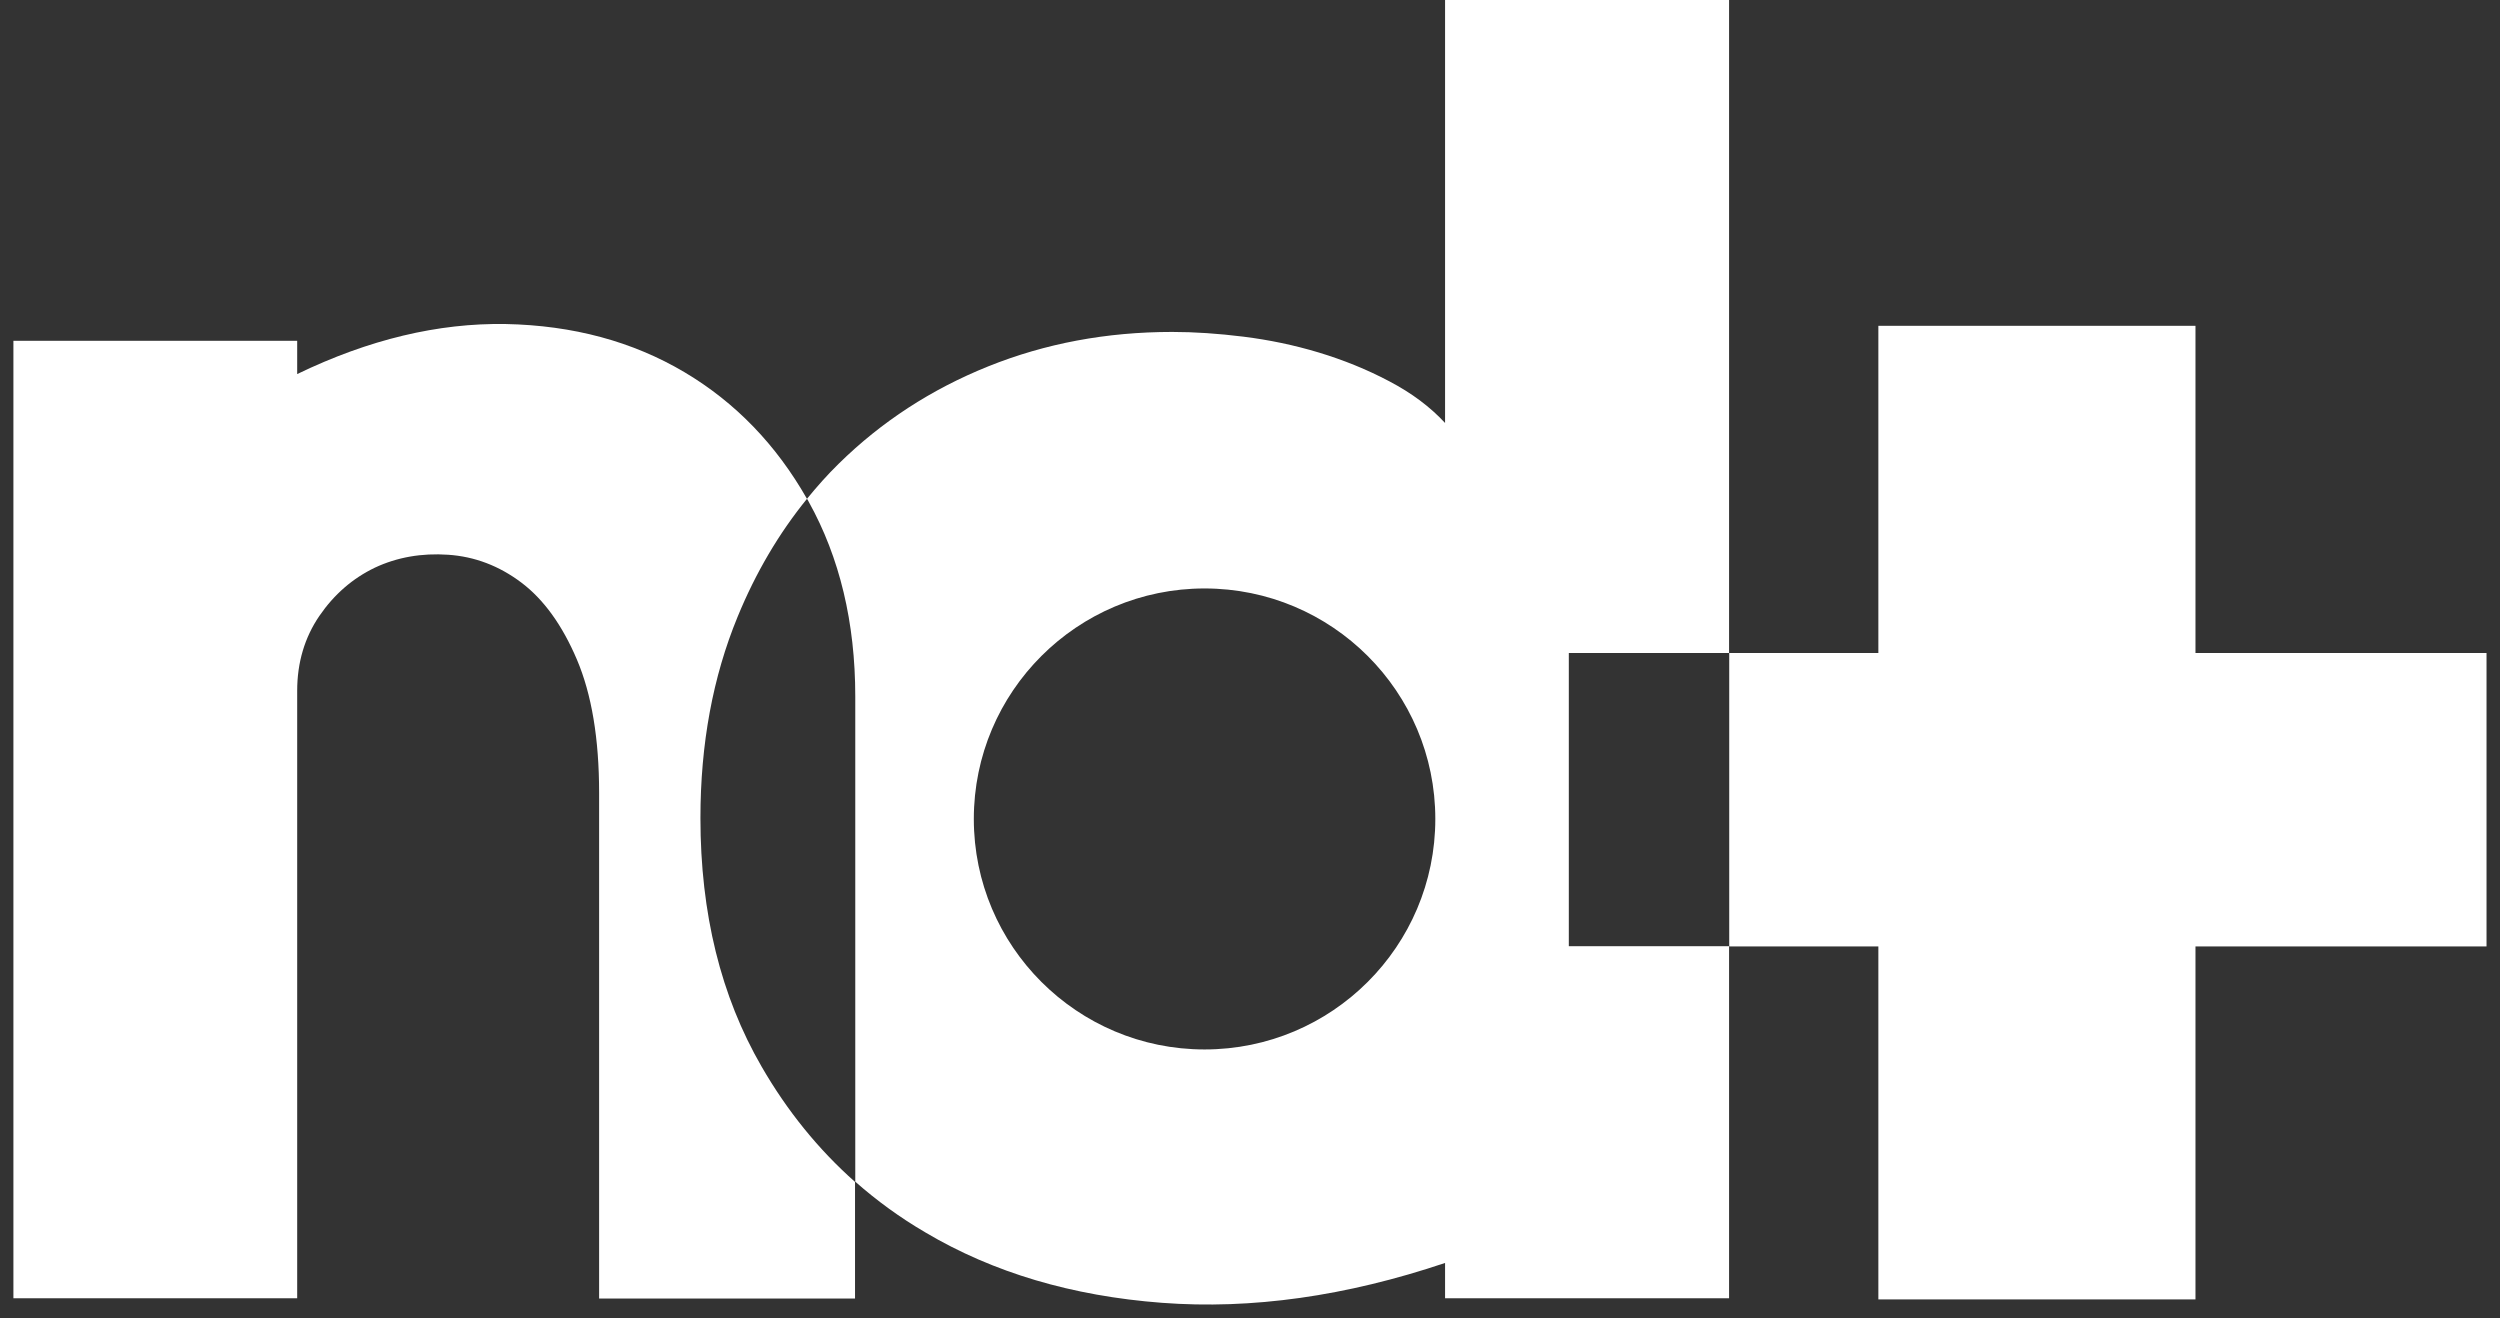
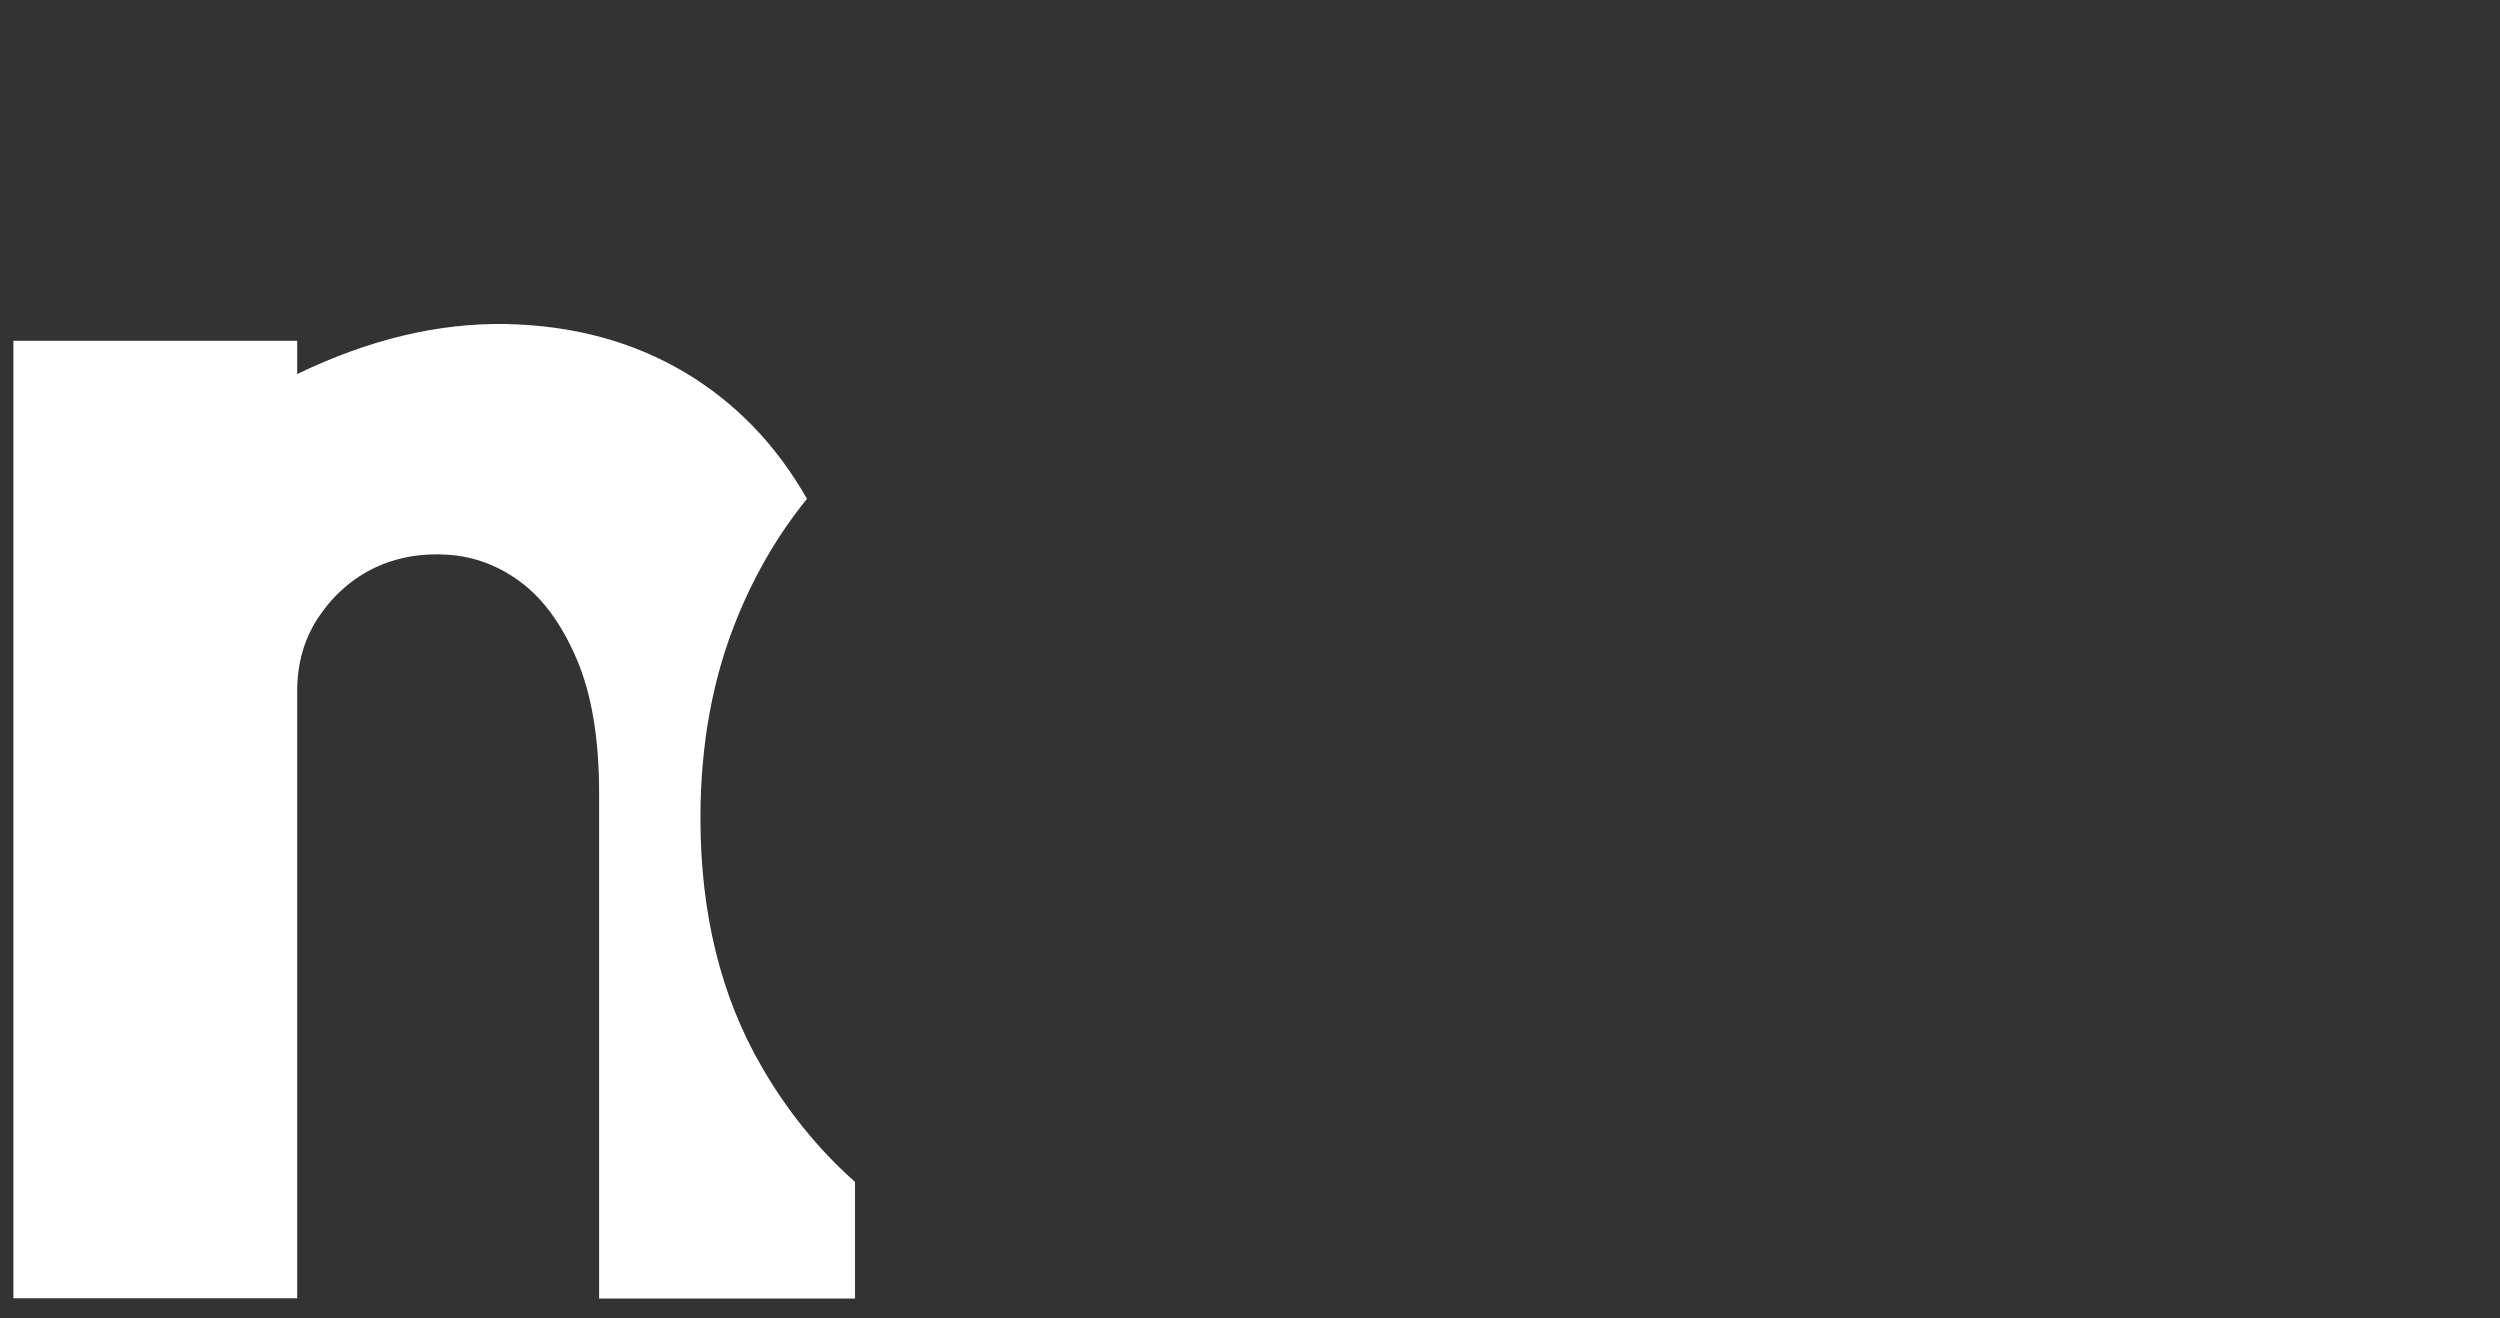
<svg xmlns="http://www.w3.org/2000/svg" width="110" height="58" viewBox="0 0 110 58" fill="none">
  <rect x="0" y="0" width="110" height="58" fill="#333333" stroke="none" />
  <path d="M33.512 46.933C31.717 43.835 30.819 40.189 30.819 35.995C30.819 32.727 31.368 29.778 32.455 27.138C33.253 25.195 34.27 23.472 35.507 21.948C34.15 19.567 32.365 17.714 30.121 16.379C27.837 15.024 25.214 14.317 22.252 14.257C19.29 14.207 16.228 14.934 13.076 16.459V14.994H0.59V57.125H13.076V30.396C13.076 29.151 13.406 28.045 14.054 27.098C14.702 26.152 15.52 25.445 16.497 24.976C17.475 24.518 18.552 24.329 19.719 24.409C20.886 24.488 21.963 24.897 22.94 25.634C23.918 26.371 24.735 27.497 25.384 29.021C26.032 30.545 26.361 32.498 26.361 34.889V57.135H37.621V52.004C36.015 50.58 34.639 48.886 33.512 46.933Z" fill="white" />
-   <path d="M69.028 28.732H76.079V0H63.583V18.61C62.925 17.902 62.117 17.295 61.129 16.777C60.152 16.259 59.115 15.84 58.028 15.511C56.941 15.183 55.834 14.954 54.717 14.814C53.599 14.675 52.552 14.605 51.575 14.605C48.683 14.605 45.99 15.113 43.486 16.119C40.983 17.125 38.789 18.55 36.904 20.403C36.405 20.891 35.947 21.409 35.508 21.947C35.538 21.997 35.568 22.037 35.588 22.087C36.944 24.527 37.632 27.387 37.632 30.644V51.994C38.58 52.831 39.607 53.578 40.714 54.225C43.706 55.999 47.177 57.025 51.126 57.324C55.075 57.623 59.224 57.035 63.583 55.57V57.124H76.079V41.633H69.028V28.732ZM53.001 46.176C47.396 46.176 42.848 41.633 42.848 36.034C42.848 30.435 47.396 25.892 53.001 25.892C58.606 25.892 63.154 30.435 63.154 36.034C63.154 41.633 58.606 46.176 53.001 46.176Z" fill="white" />
-   <path d="M96.601 28.732V14.336H82.648V28.732H76.086V41.643H82.648V57.174H96.601V41.643H109.407V28.732H96.601Z" fill="white" />
</svg>